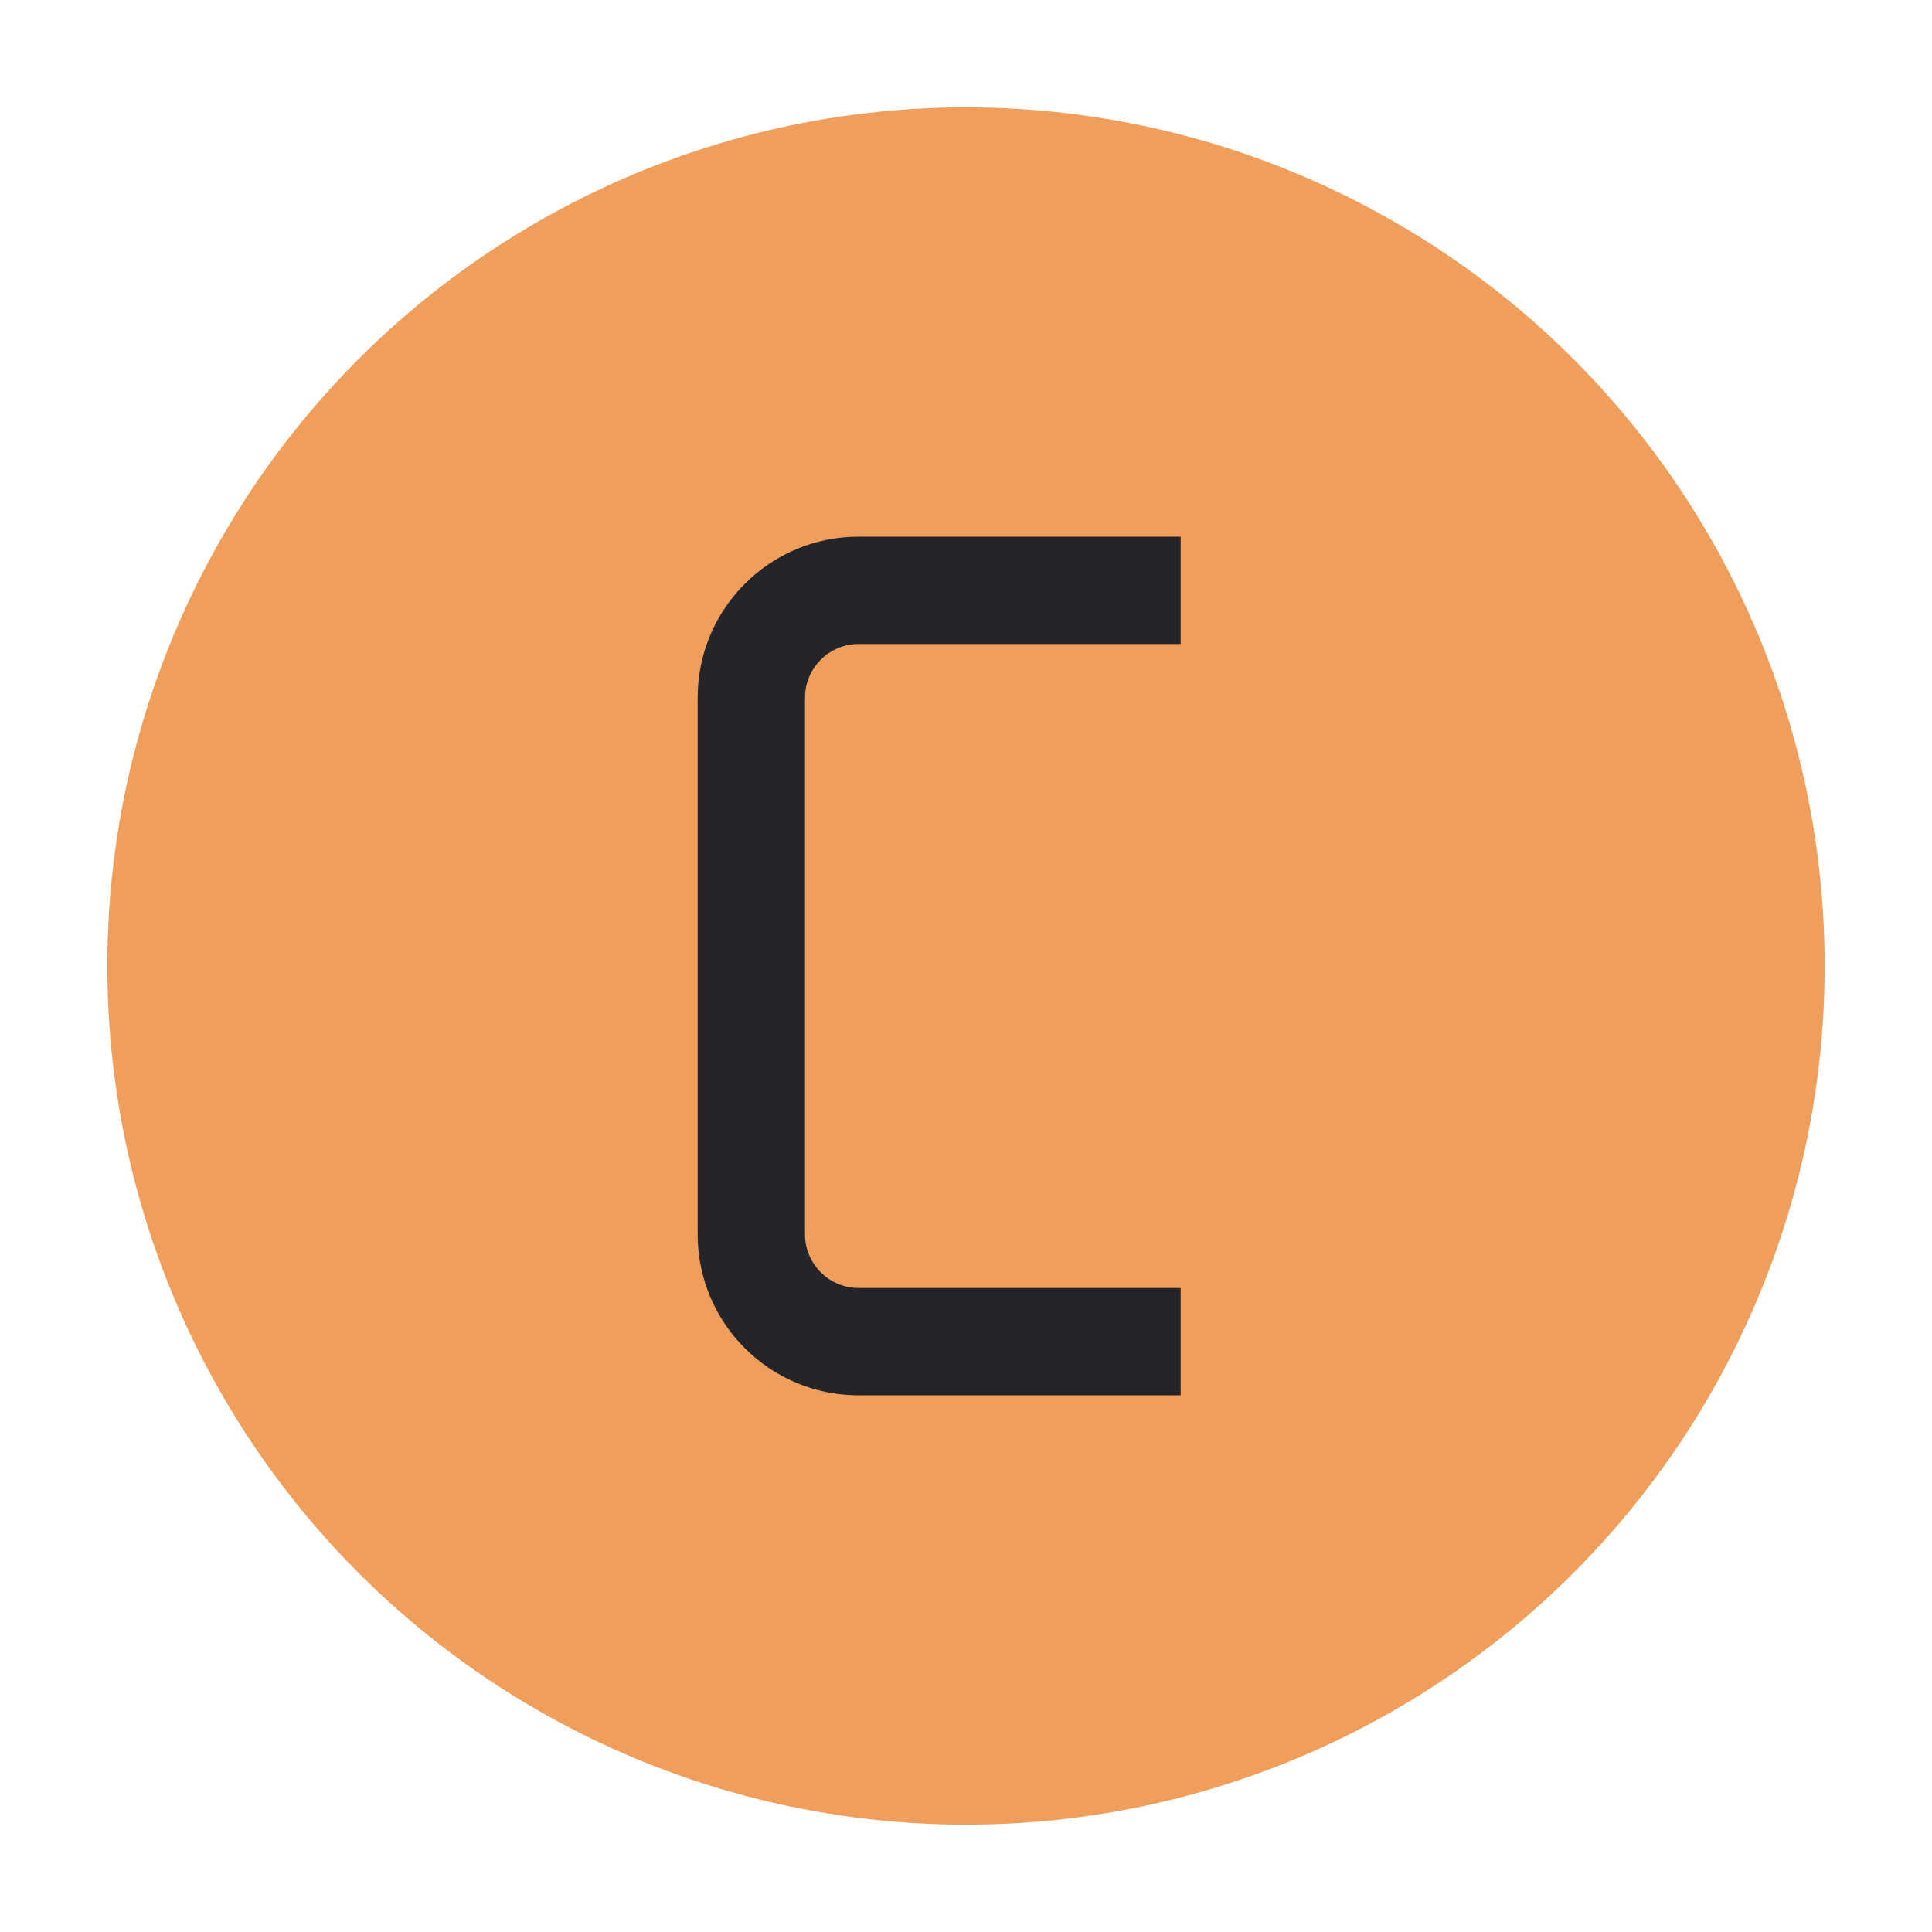
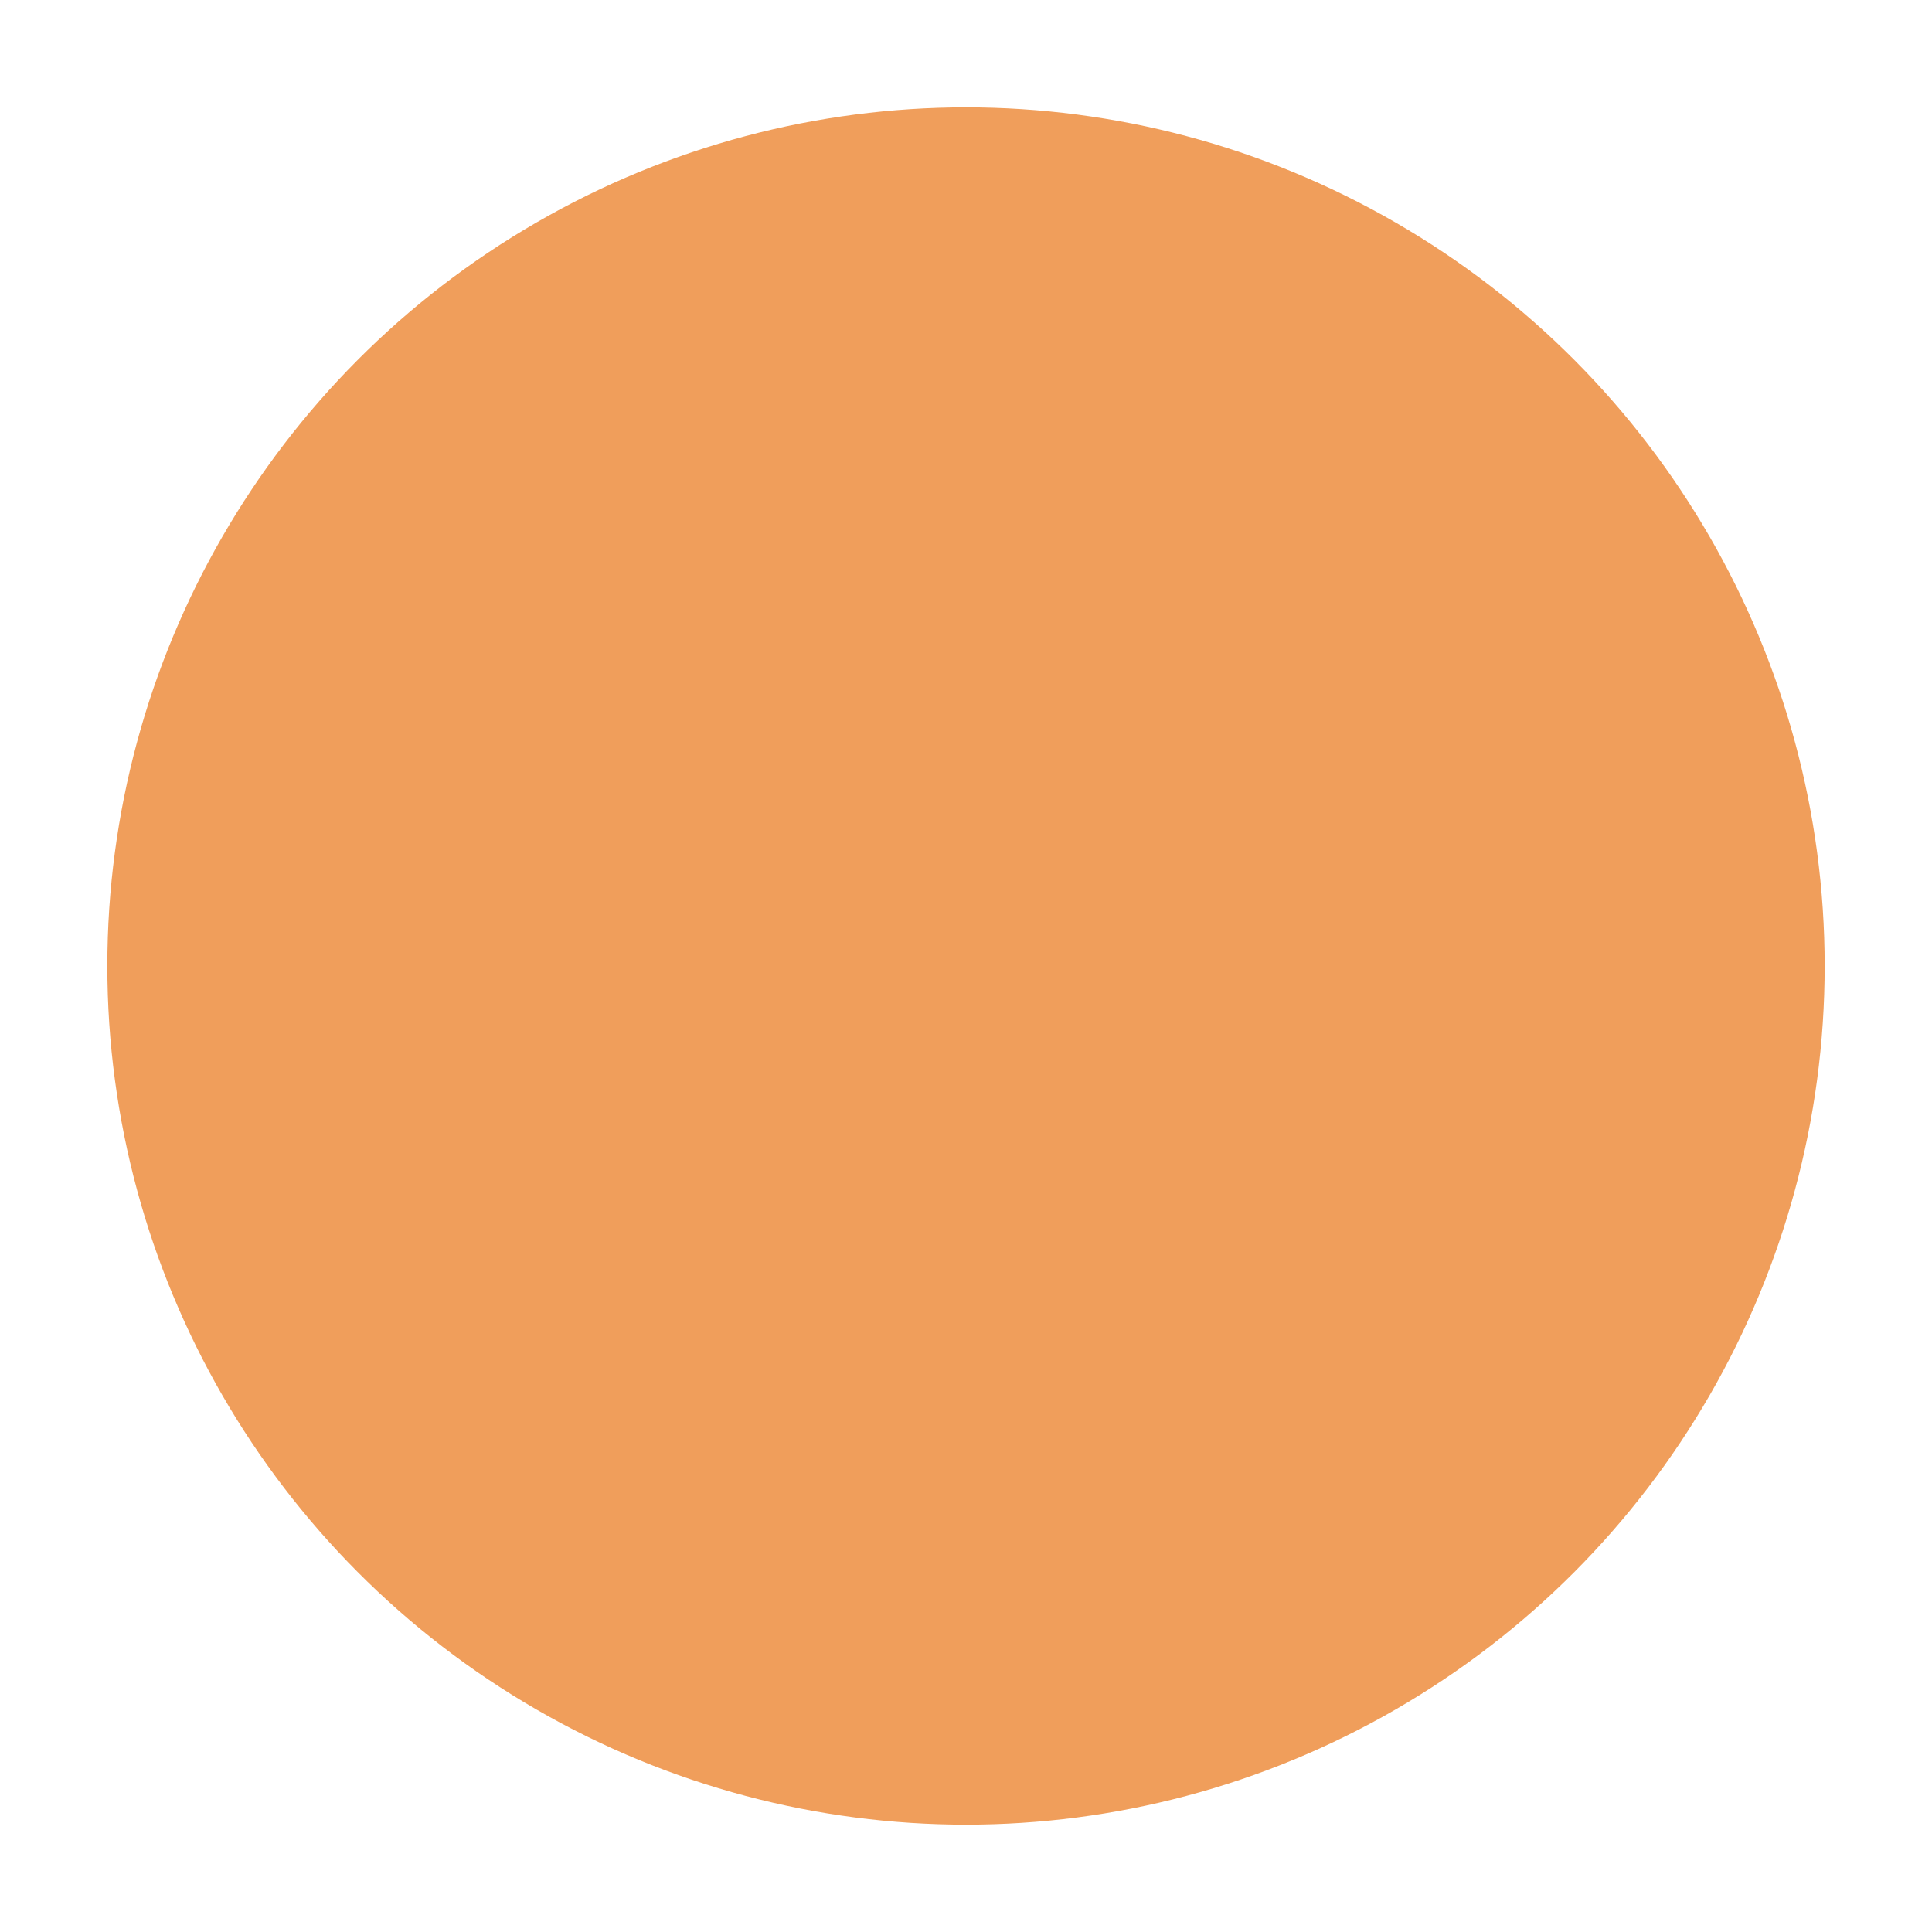
<svg xmlns="http://www.w3.org/2000/svg" width="36" height="36" viewBox="0 0 36 36" fill="none">
  <circle cx="18" cy="18" r="16" fill="#F09E5B" />
-   <path fill-rule="evenodd" clip-rule="evenodd" d="M16 12C15.448 12 15 12.448 15 13V23C15 23.552 15.448 24 16 24H22V26H16C14.343 26 13 24.657 13 23V13C13 11.343 14.343 10 16 10H22V12H16Z" fill="#24242B" />
</svg>